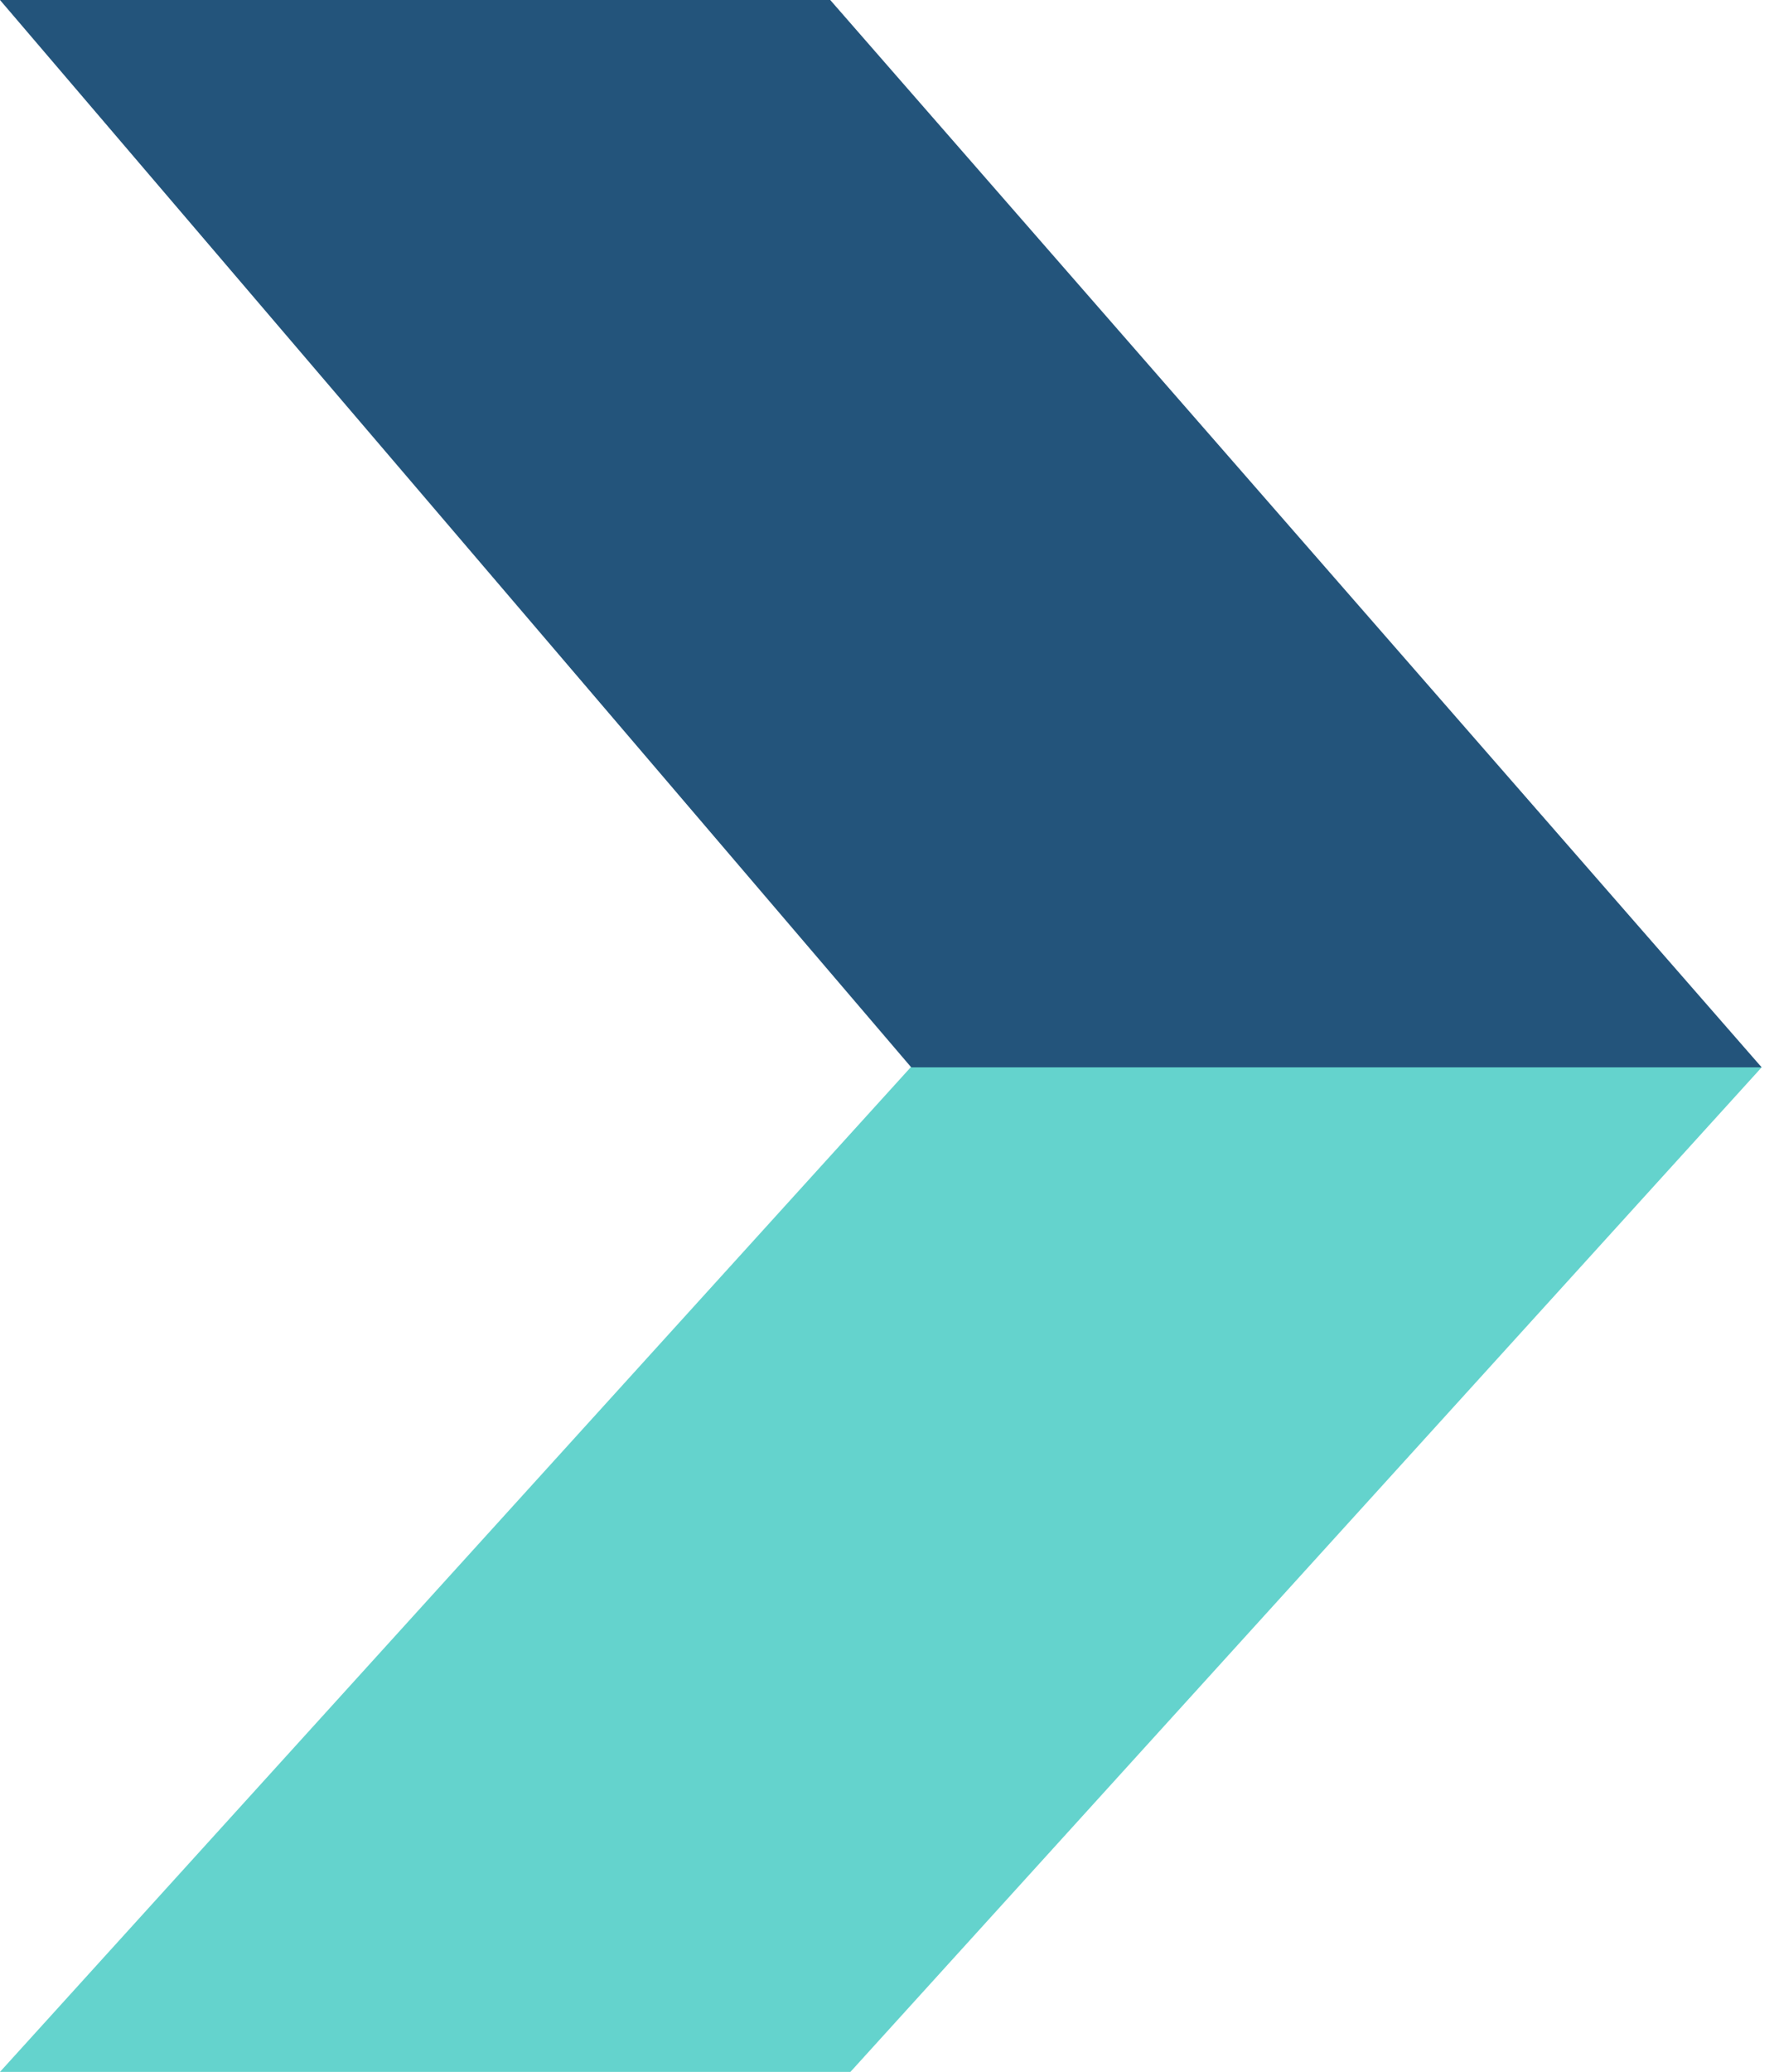
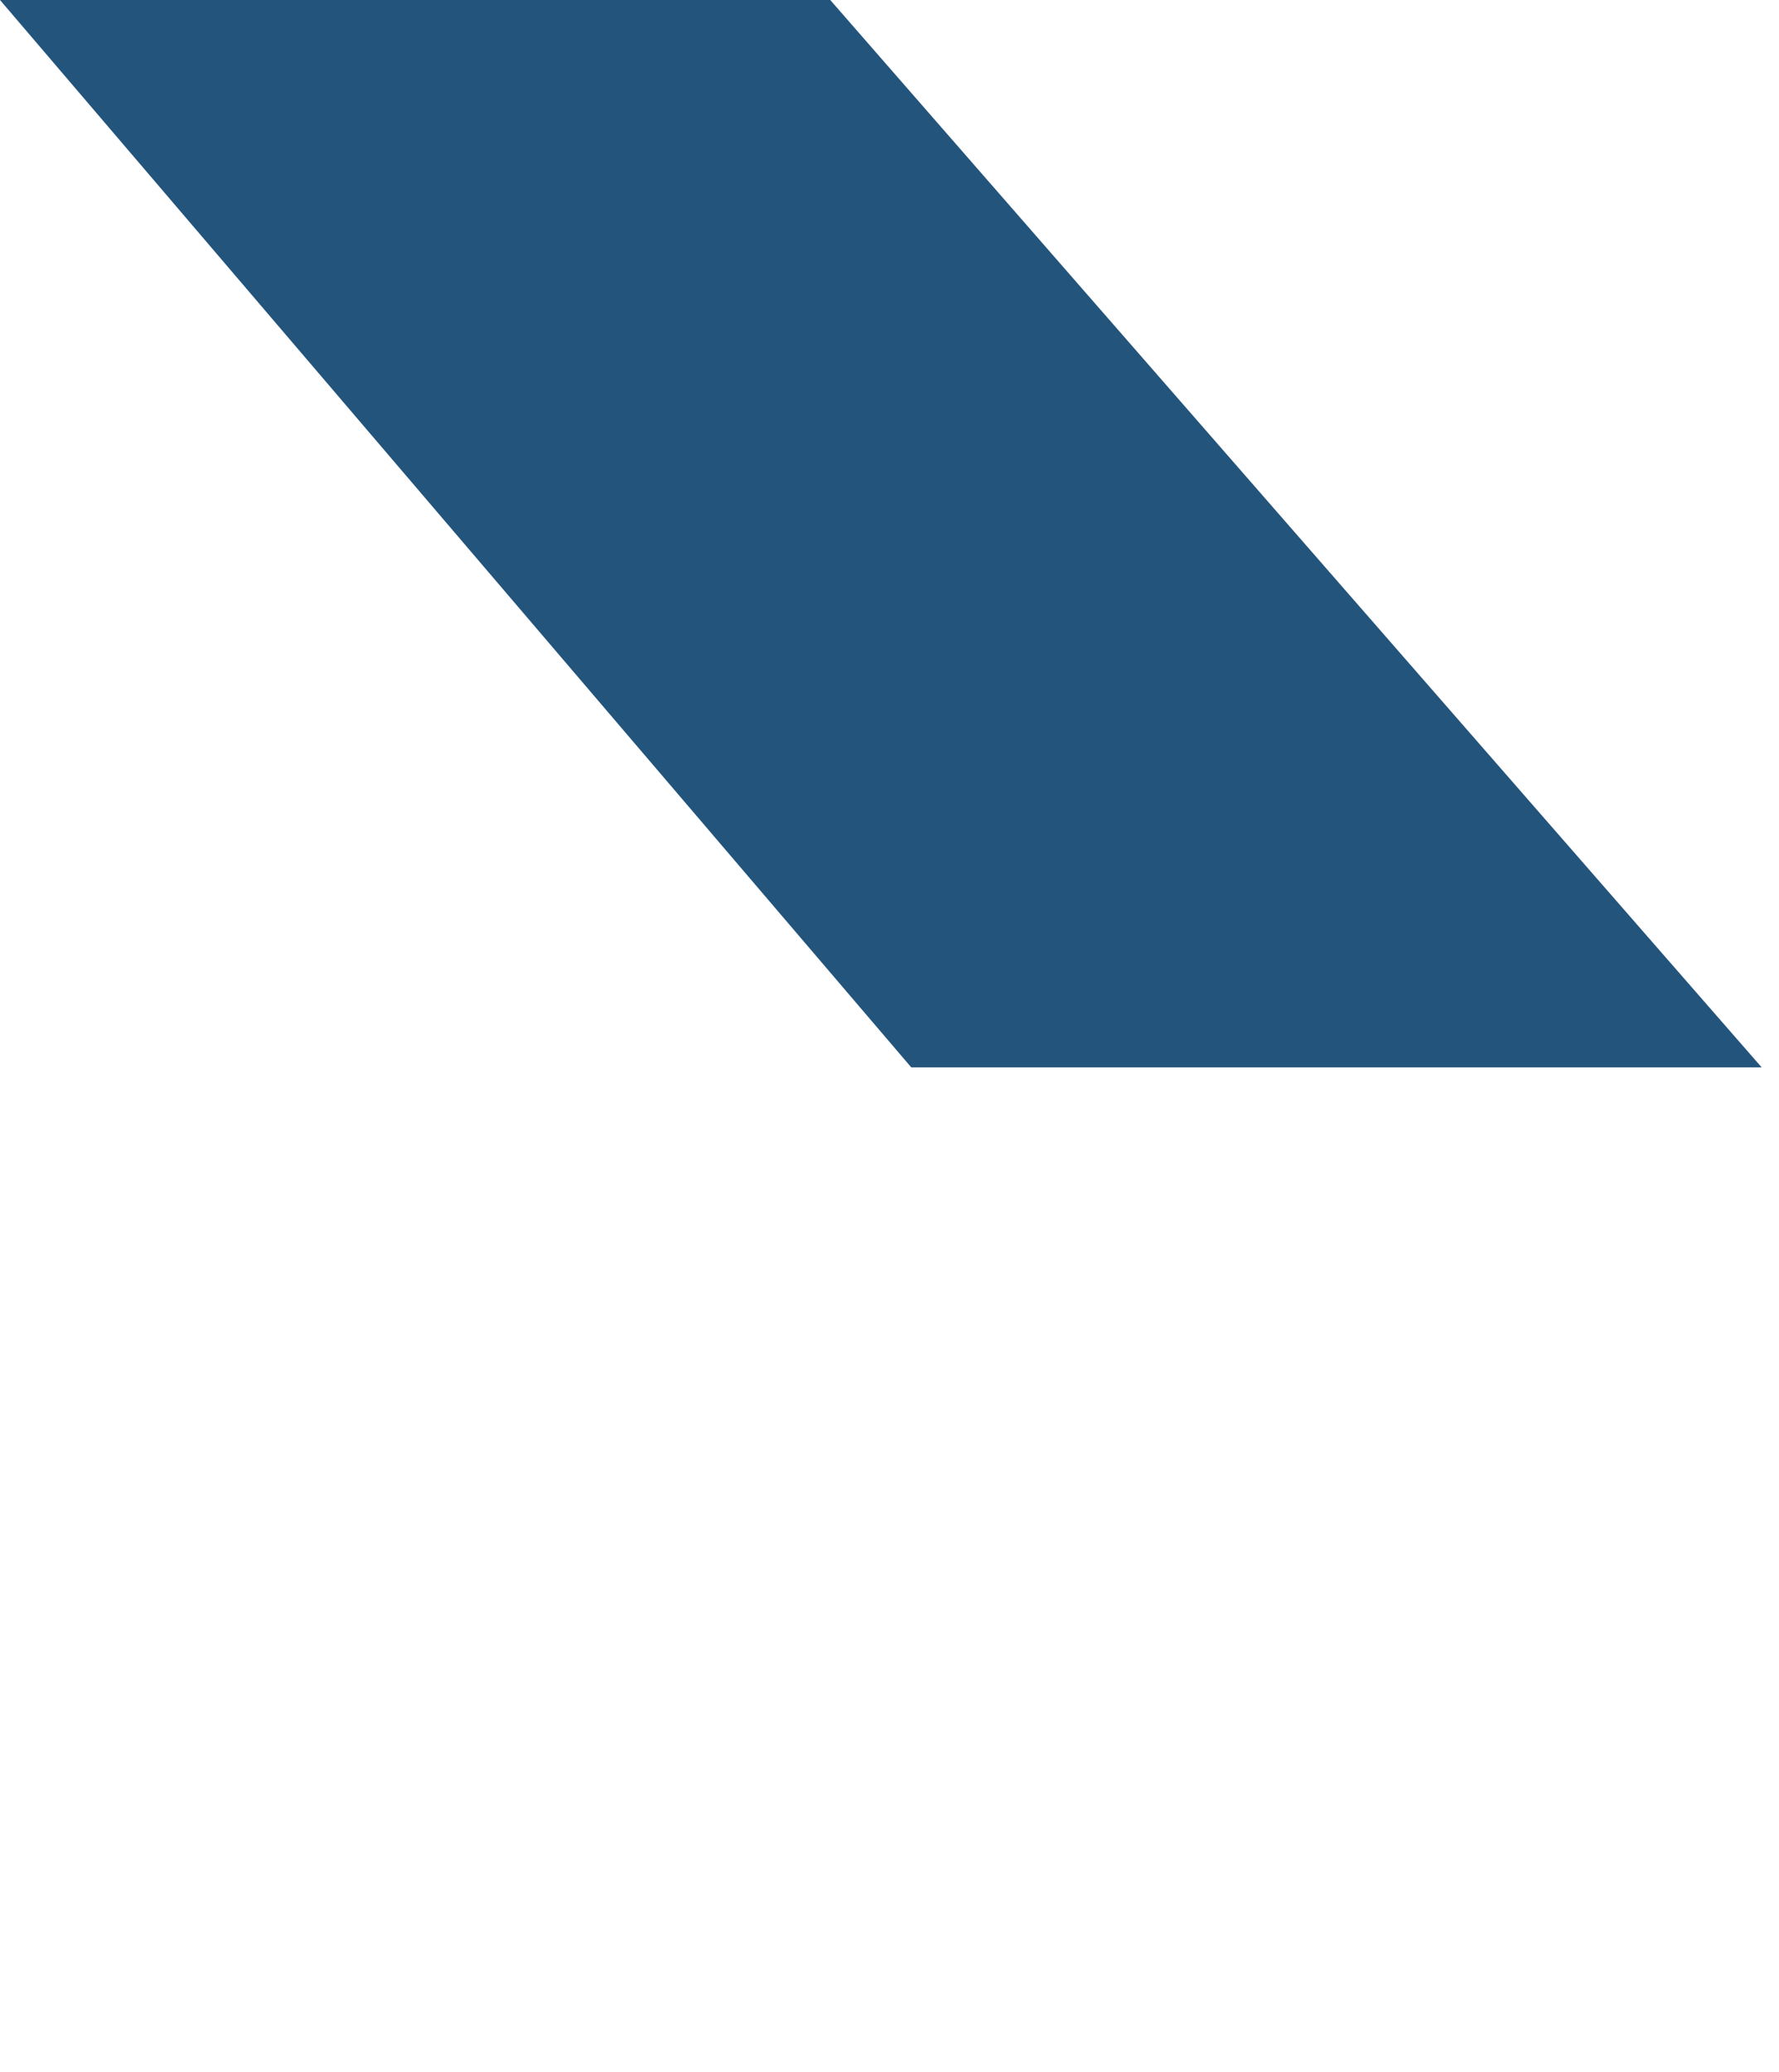
<svg xmlns="http://www.w3.org/2000/svg" width="61" height="71" viewBox="0 0 61 71" fill="none">
  <path d="M0 0H28.468L60.405 36.576H31.245L0 0Z" fill="#23547B" />
-   <path d="M60.405 36.576H31.225L0 71H29.161L60.405 36.576Z" fill="#64D3CD" />
</svg>